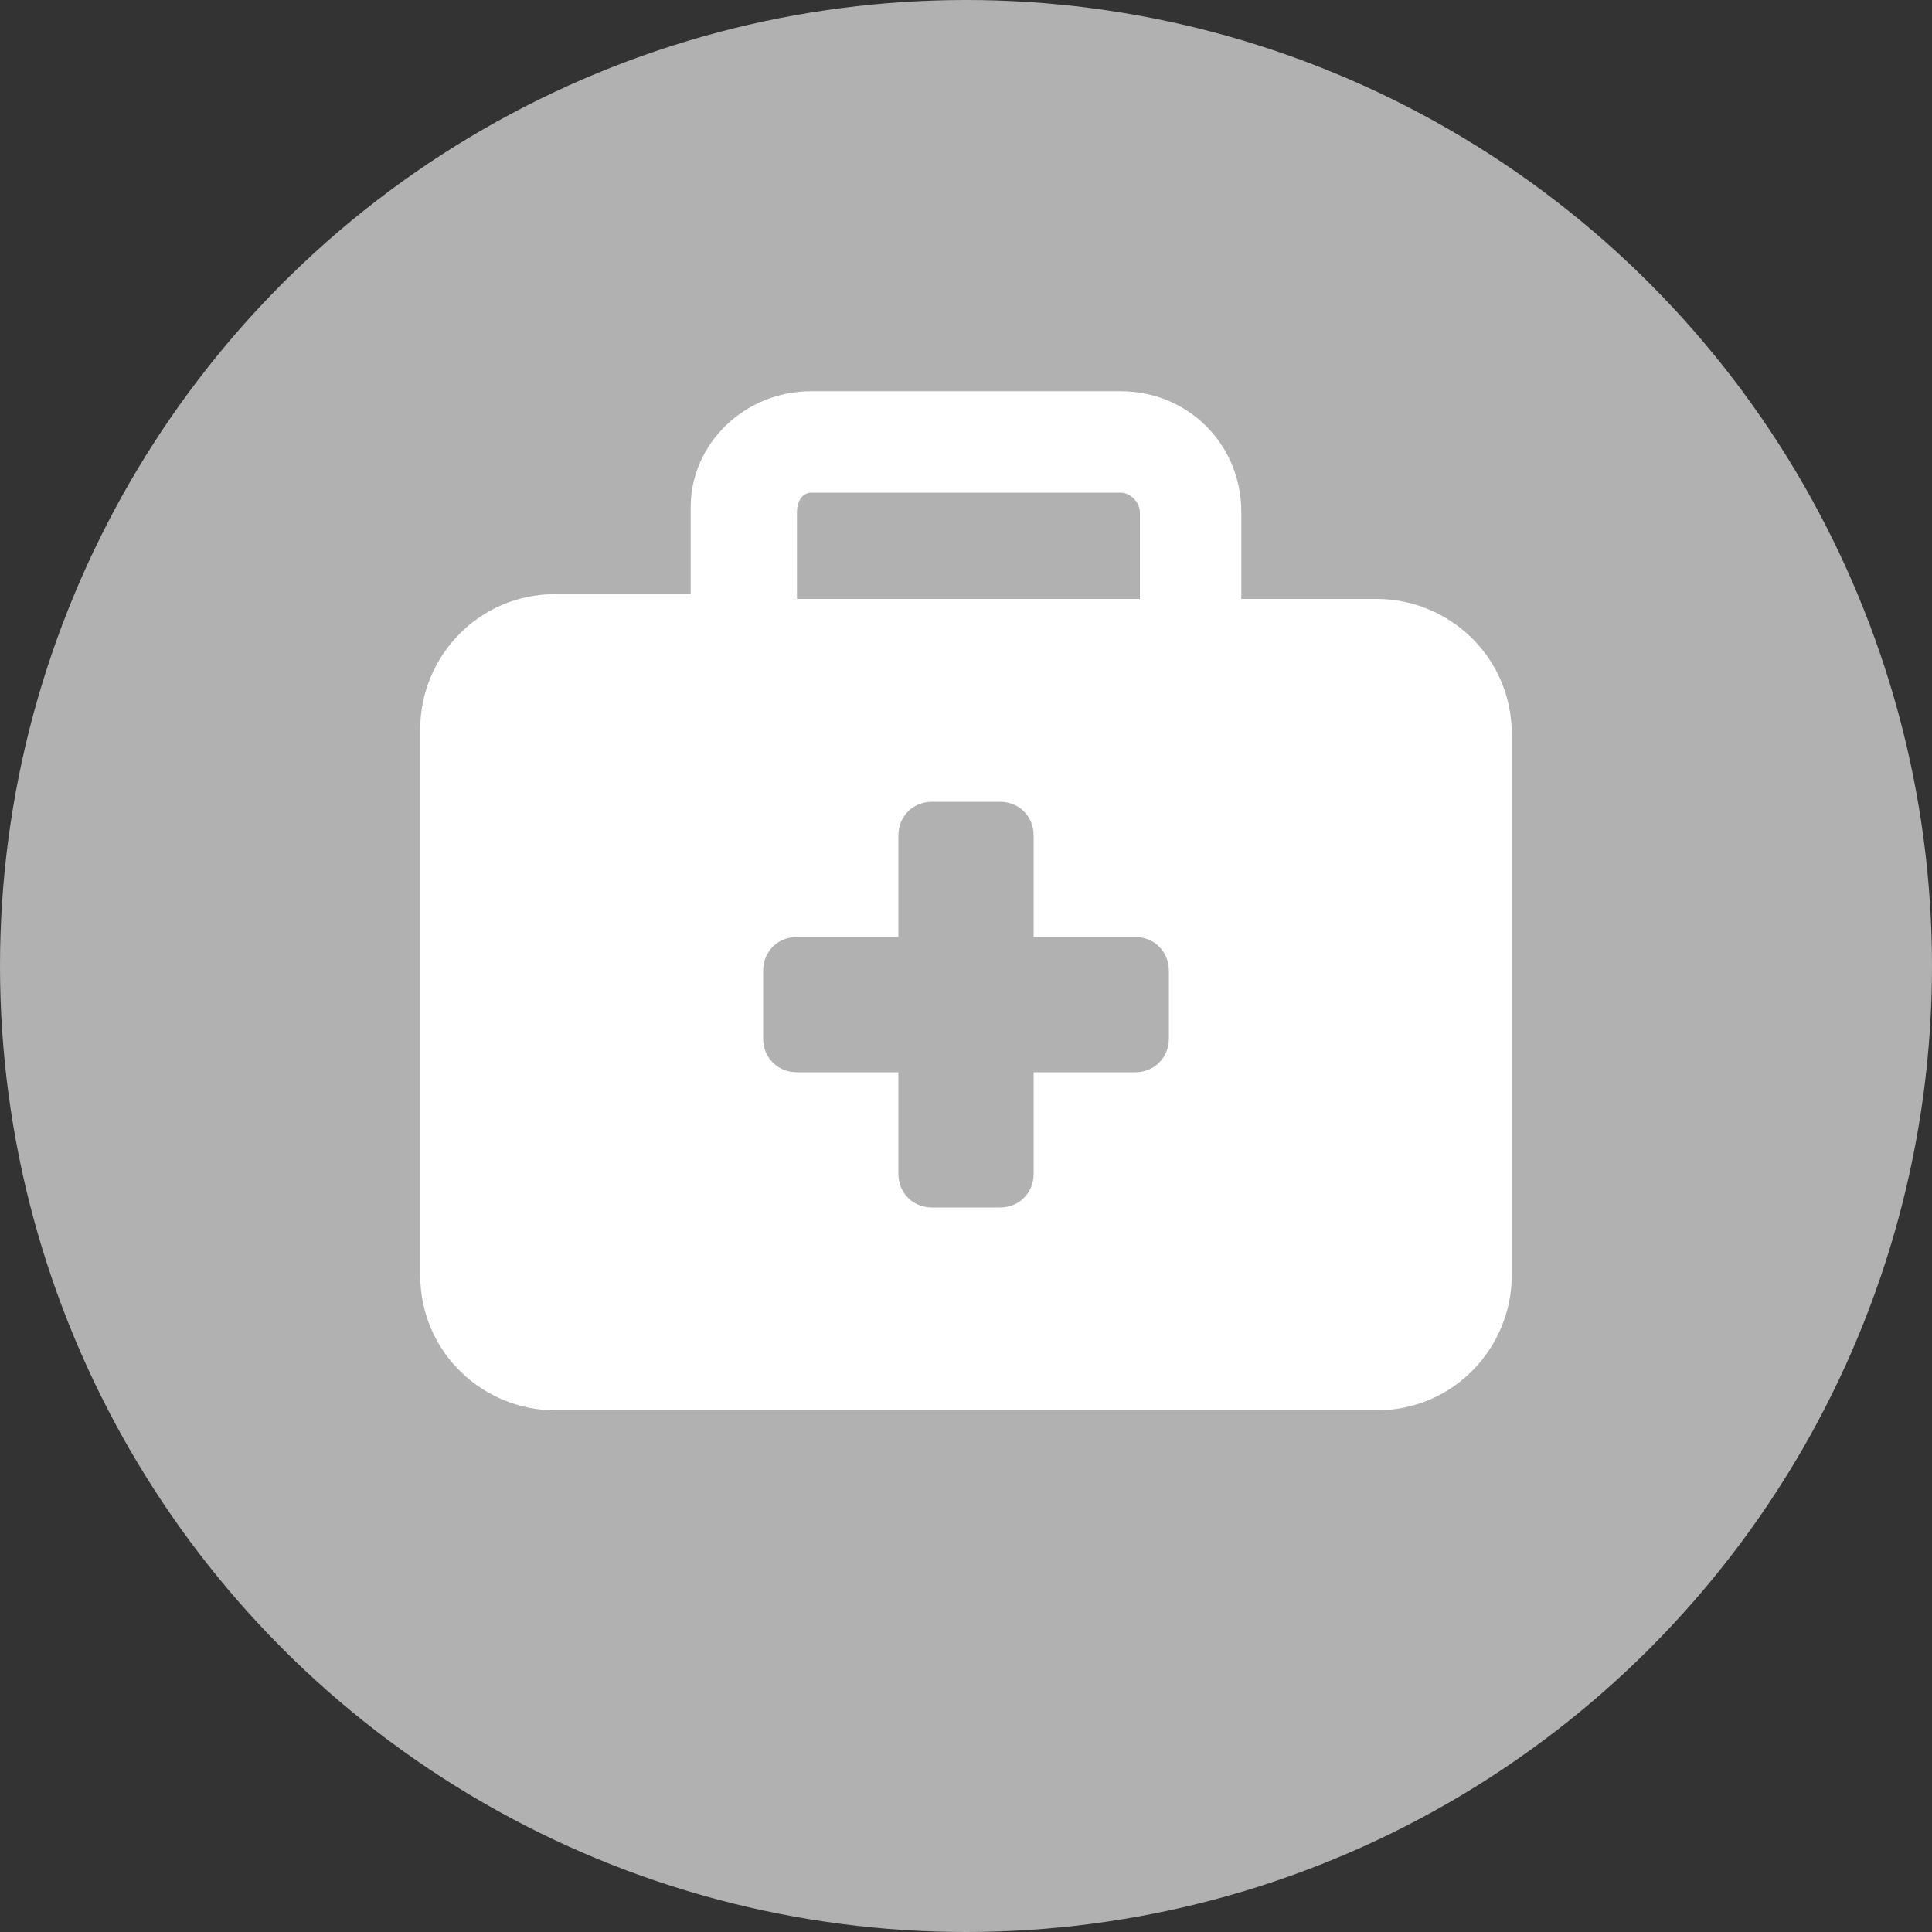
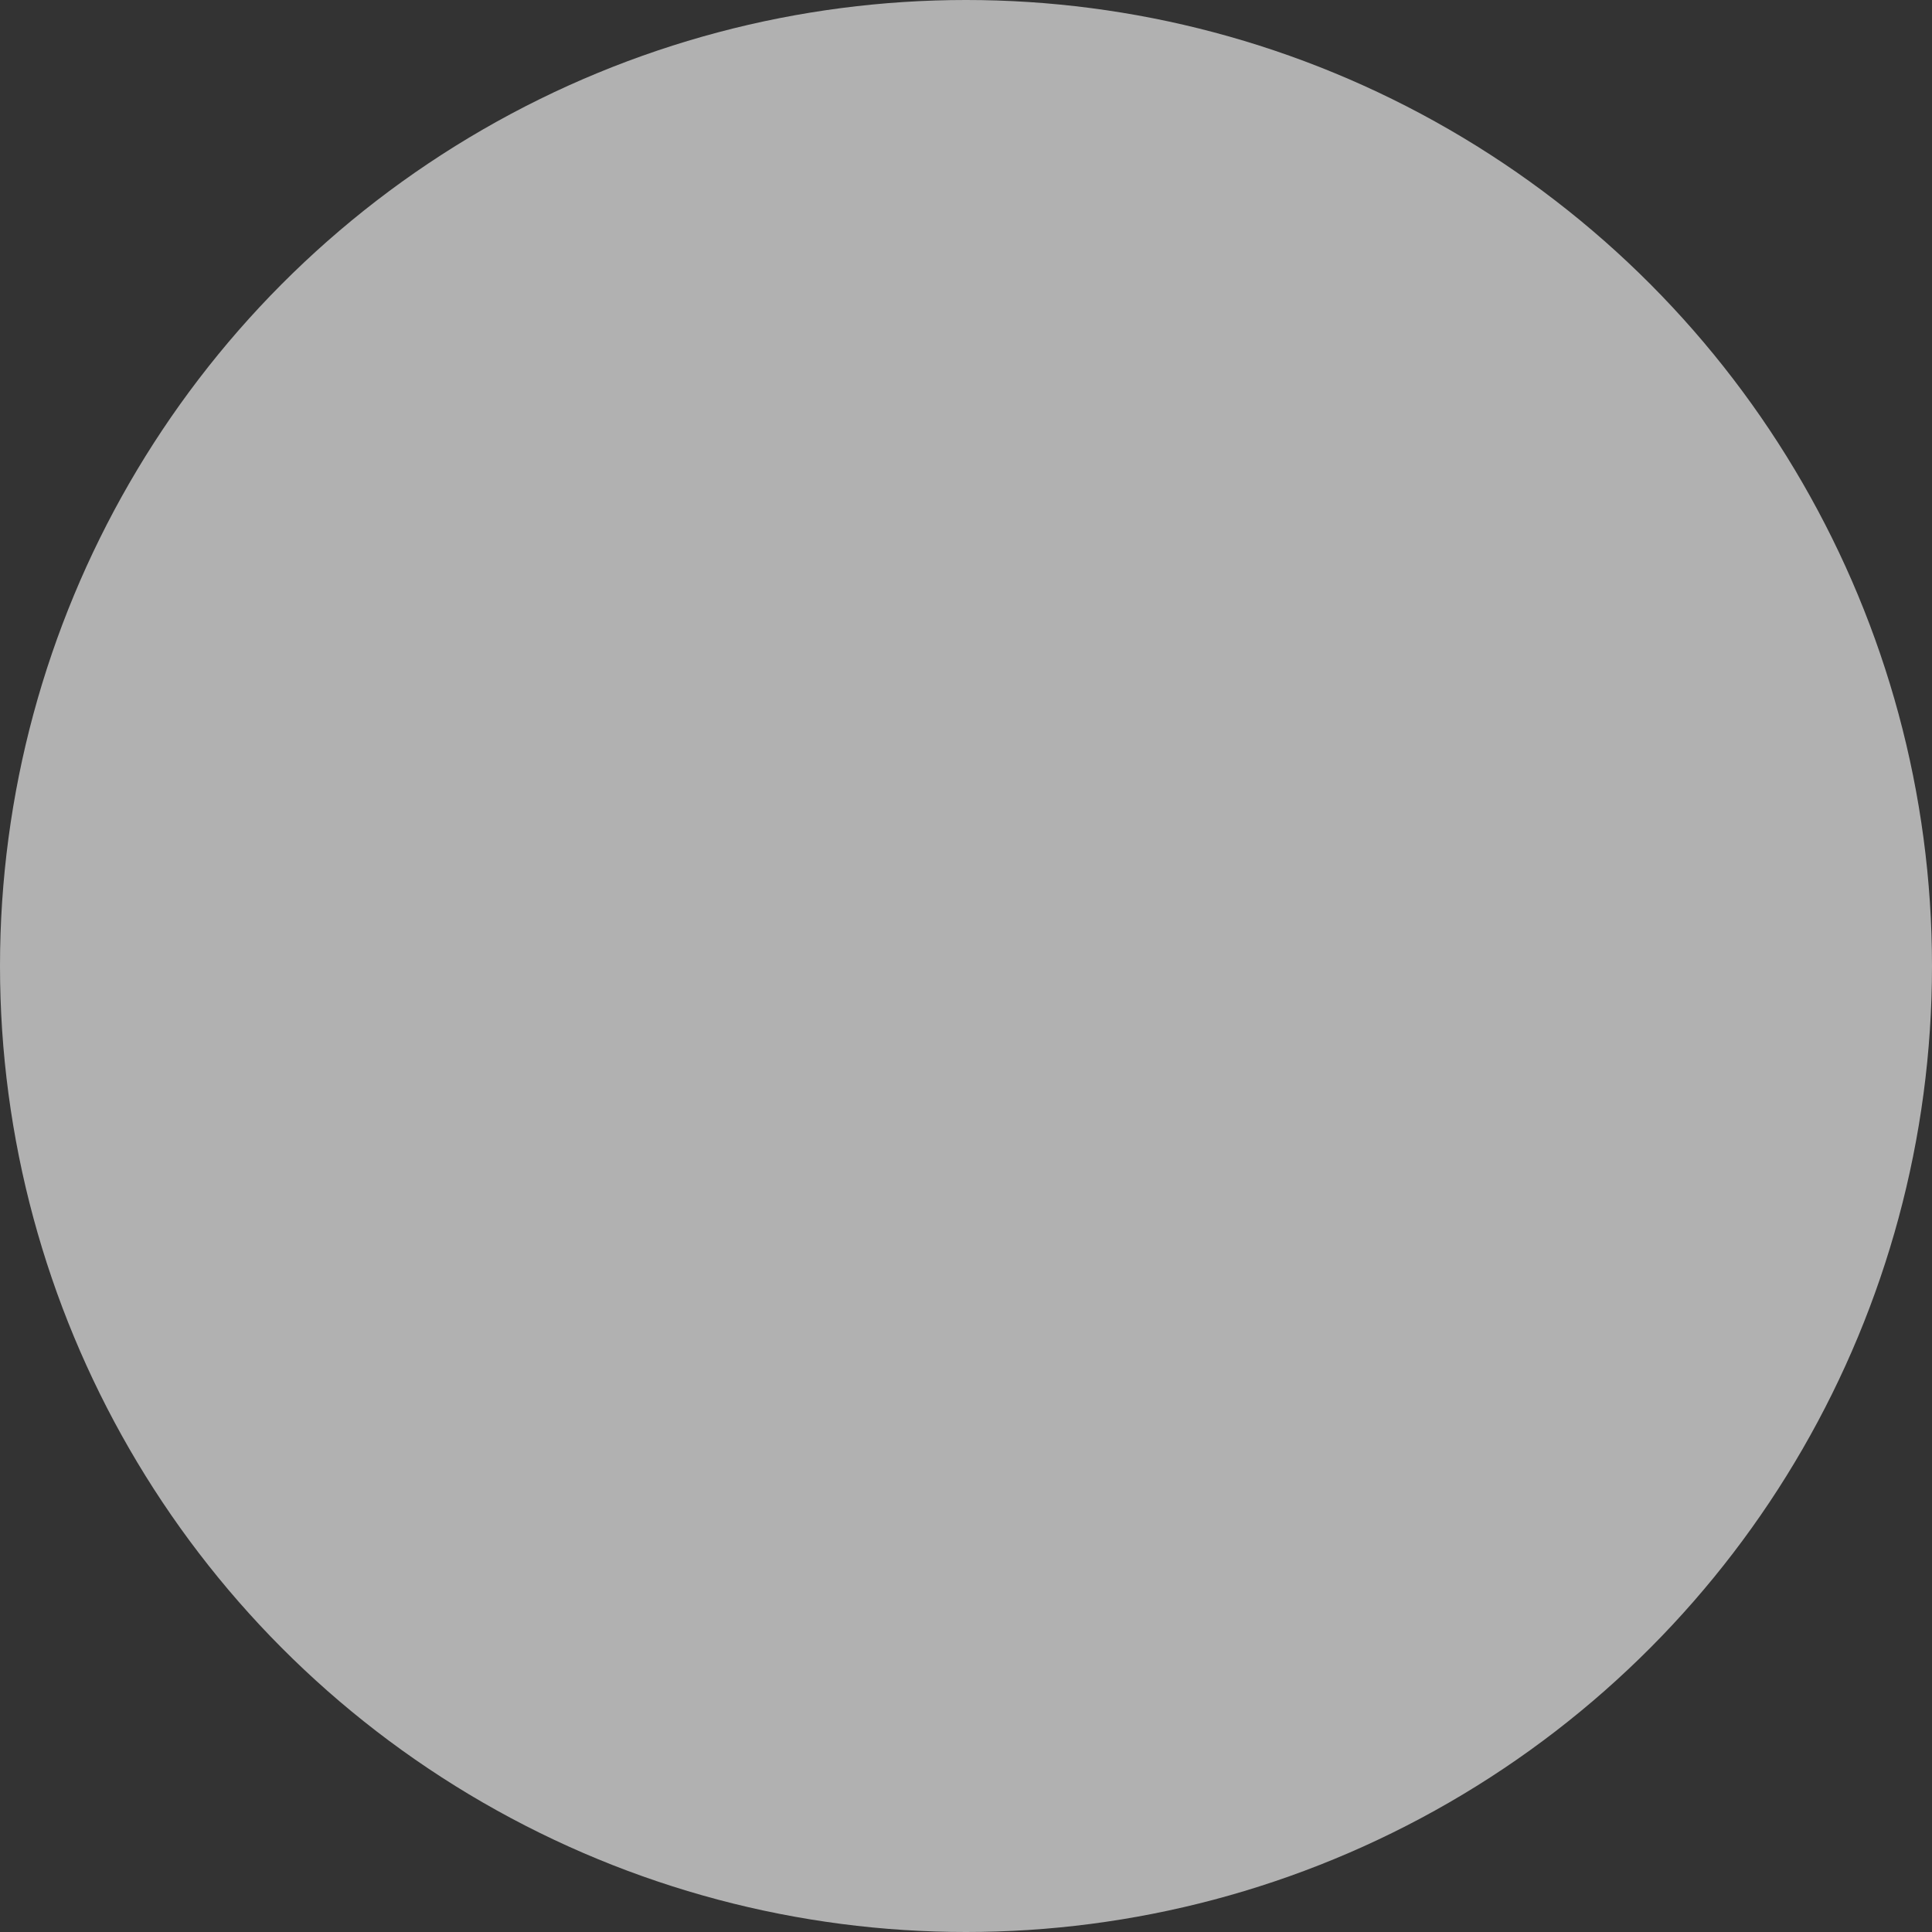
<svg xmlns="http://www.w3.org/2000/svg" version="1.1" id="Ebene_1" x="0px" y="0px" width="40px" height="40px" viewBox="0 0 40 40" style="enable-background:new 0 0 40 40;" xml:space="preserve">
  <rect x="0" y="0" width="40" height="40" fill="#333333" stroke="none" />
  <style type="text/css">
	.st0{fill-rule:evenodd;clip-rule:evenodd;fill:#B1B1B1;}
	.st1{fill:#FFFFFF;}
</style>
  <g id="Page-1">
    <g id="Group-2" transform="translate(28, 76)">
      <g id="quicklinks" transform="translate(0, 8)">
        <g id="Group-12" transform="translate(0, 63)">
          <circle id="Oval-Copy" class="st0" cx="-8" cy="-127" r="20" />
        </g>
      </g>
    </g>
  </g>
-   <path class="st1" d="M16.8,10.2h6.4c0.2,0,0.4,0.2,0.4,0.4v1.8h-7.1v-1.8C16.5,10.4,16.6,10.2,16.8,10.2z M14.3,10.5v1.8h-2.8  c-1.6,0-2.8,1.3-2.8,2.8v11.3c0,1.6,1.3,2.8,2.8,2.8h17c1.6,0,2.8-1.3,2.8-2.8V15.2c0-1.6-1.3-2.8-2.8-2.8h-2.8v-1.8  c0-1.4-1.1-2.5-2.5-2.5h-6.4C15.4,8.1,14.3,9.2,14.3,10.5z M18.6,17.3c0-0.4,0.3-0.7,0.7-0.7h1.4c0.4,0,0.7,0.3,0.7,0.7v2.1h2.1  c0.4,0,0.7,0.3,0.7,0.7v1.4c0,0.4-0.3,0.7-0.7,0.7h-2.1v2.1c0,0.4-0.3,0.7-0.7,0.7h-1.4c-0.4,0-0.7-0.3-0.7-0.7v-2.1h-2.1  c-0.4,0-0.7-0.3-0.7-0.7v-1.4c0-0.4,0.3-0.7,0.7-0.7h2.1V17.3z" />
</svg>